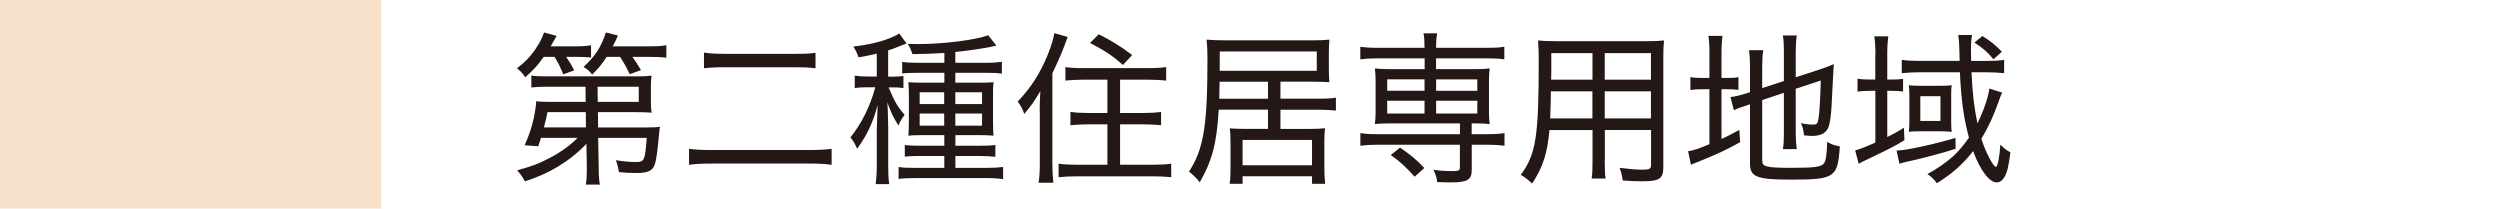
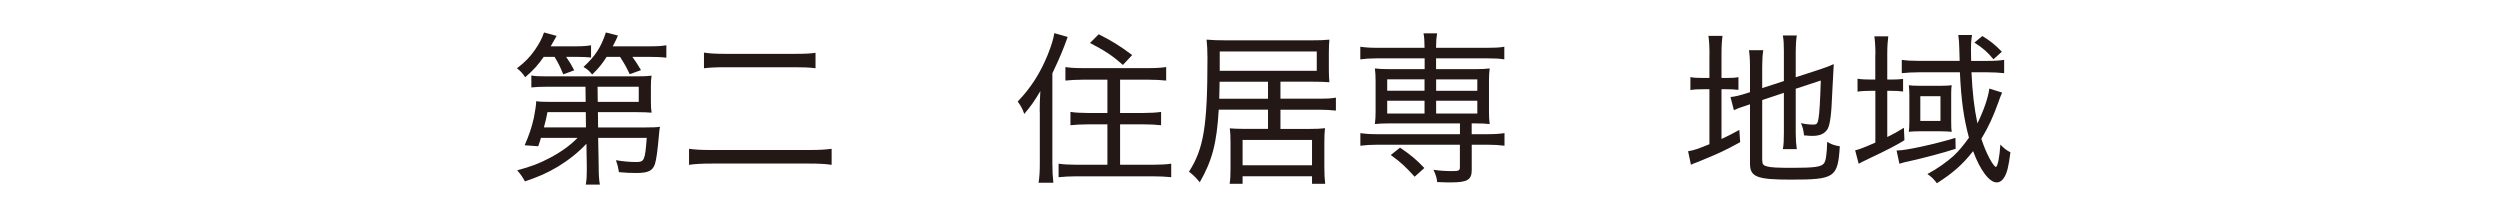
<svg xmlns="http://www.w3.org/2000/svg" id="_レイヤー_2" data-name=" レイヤー 2" version="1.1" viewBox="0 0 42.2 3.52">
  <defs>
    <style>
      .cls-1 {
        fill: #231815;
      }

      .cls-1, .cls-2 {
        stroke-width: 0px;
      }

      .cls-2 {
        fill: #f8e1cb;
      }
    </style>
  </defs>
-   <rect class="cls-2" y="-0" width="6.435" height="3.52" />
  <g>
    <path class="cls-1" d="M9.178.96c-.097.139-.164.213-.312.344-.046-.068-.086-.111-.14-.151.134-.102.216-.187.298-.303.077-.111.122-.193.159-.302l.213.058c-.046.082-.06.107-.1.176h.406c.133,0,.21-.006.275-.018v.207c-.068-.008-.143-.011-.241-.011h-.179c.062.091.088.133.136.227l-.185.068c-.054-.131-.088-.201-.147-.295h-.185ZM9.896,2.429c-.13.14-.295.272-.479.384-.187.11-.317.167-.556.249-.04-.073-.071-.119-.131-.187.229-.062.369-.114.542-.205.19-.099.357-.218.477-.343h-.618c-.015.054-.022.073-.046.142l-.229-.017c.073-.165.119-.299.156-.466.022-.116.039-.216.039-.278.049.009.125.012.265.012h.57l-.003-.256h-.65c-.104,0-.187.003-.264.012v-.202c.065.012.128.015.264.015h1.505c.136,0,.188-.003.261-.012-.009.055-.012.097-.012.182v.247c0,.088.003.143.012.196-.073-.006-.15-.009-.261-.009h-.645l.003.258h.812c.11,0,.171-.002.232-.011-.008.042-.008.057-.014.11-.028.312-.046.438-.071.52-.039.113-.113.15-.314.15-.097,0-.177-.003-.293-.014-.014-.086-.025-.128-.051-.202.122.021.241.031.338.031.142,0,.153-.025.182-.408h-.82l.009.482c0,.147.005.224.02.307h-.238c.014-.088.017-.128.017-.236v-.07l-.006-.381ZM9.241,1.893c-.017.091-.031.153-.06.258h.71l-.003-.258h-.647ZM10.24.96c-.082.128-.136.192-.244.298-.051-.062-.079-.088-.147-.128.199-.182.298-.335.378-.582l.204.052c-.028.065-.034.079-.088.182h.604c.139,0,.21-.003.301-.018v.21c-.088-.011-.173-.014-.292-.014h-.281c.051.071.1.145.145.224l-.19.068c-.057-.119-.094-.185-.164-.292h-.225ZM10.782,1.72v-.256h-.695l.003.256h.692Z" />
    <path class="cls-1" d="M14.037,2.782c-.104-.015-.213-.021-.377-.021h-1.646c-.161,0-.275.006-.383.021v-.27c.107.014.193.02.38.02h1.644c.185,0,.27-.006.383-.02v.27ZM11.883.888c.096.015.204.021.365.021h1.147c.189,0,.274-.003.371-.018v.261c-.116-.014-.192-.017-.369-.017h-1.149c-.167,0-.27.006-.365.017v-.264Z" />
-     <path class="cls-1" d="M14.798.906c-.119.028-.17.039-.307.062-.022-.071-.045-.119-.088-.182.286-.034.494-.086.679-.168.048-.022.064-.031.096-.054l.125.17q-.028.009-.147.057c-.057.023-.107.043-.164.06v.443h.076c.082,0,.131-.003.182-.012v.204c-.054-.008-.107-.011-.185-.011h-.065c.105.247.147.323.27.463-.062.088-.076.107-.104.182-.085-.134-.128-.225-.188-.393.006.089.009.12.009.202.003.051.003.085.003.104.003.055.003.091.003.105v.649c0,.148.002.222.017.321h-.228c.012-.1.018-.19.018-.321v-.581c.006-.222.012-.366.014-.432-.082.307-.182.514-.346.737-.034-.079-.062-.13-.113-.192.187-.228.337-.534.42-.846h-.131c-.076,0-.145.003-.216.014v-.21c.068.009.137.015.219.015h.153v-.389ZM15.938.894c-.204.012-.31.017-.536.02-.022-.07-.043-.113-.079-.173.076.003.136.003.173.003.434,0,.987-.071,1.184-.15l.139.176q-.017.003-.102.022c-.15.031-.369.062-.591.086v.182h.514c.116,0,.196-.006.272-.018v.201c-.074-.011-.159-.014-.258-.014h-.528v.167h.386c.119,0,.188-.002.259-.008-.009.07-.009.102-.009.232v.409c0,.145.003.189.009.261-.065-.006-.128-.009-.247-.009h-.397v.179h.403c.139,0,.207-.003.272-.014v.201c-.08-.009-.174-.014-.275-.014h-.4v.201h.52c.119,0,.207-.006.286-.015v.205c-.085-.012-.164-.018-.295-.018h-1.172c-.142,0-.225.003-.298.015v-.202c.07.012.156.015.295.015h.477v-.201h-.395c-.13,0-.192.002-.272.011v-.195c.074.008.134.011.27.011h.397v-.179h-.36c-.119,0-.193.003-.247.009.006-.079.009-.15.009-.264v-.403c0-.11-.003-.17-.009-.235.074.006.143.008.262.008h.346v-.167h-.445c-.113,0-.207.003-.267.012v-.196c.076.012.156.015.264.015h.448v-.165ZM15.524,1.558v.199h.414v-.199h-.414ZM15.524,1.916v.205h.414v-.205h-.414ZM16.126,1.757h.451v-.199h-.451v.199ZM16.126,2.121h.451v-.205h-.451v.205Z" />
    <path class="cls-1" d="M17.55,1.884c0-.107.003-.21.011-.346-.102.17-.156.249-.272.386-.025-.079-.048-.122-.11-.21.222-.232.38-.479.505-.786.06-.147.1-.278.113-.369l.225.065c-.074.21-.139.363-.258.613v1.521c0,.128.005.222.017.327h-.25c.015-.1.021-.179.021-.332v-.869ZM18.282,1.345c-.107,0-.21.006-.298.015v-.228c.074.012.162.018.296.018h1.098c.128,0,.228-.006.307-.018v.228c-.088-.009-.192-.015-.301-.015h-.477v.562h.397c.113,0,.213-.006.295-.018v.225c-.082-.009-.185-.015-.295-.015h-.397v.682h.551c.122,0,.235-.006.312-.018v.228c-.094-.009-.192-.015-.312-.015h-1.277c-.122,0-.222.006-.312.015v-.228c.077.012.185.018.304.018h.52v-.682h-.332c-.11,0-.21.006-.292.015v-.225c.079.012.176.018.292.018h.332v-.562h-.409ZM18.547.579c.224.114.338.182.564.35l-.156.167c-.176-.155-.286-.229-.556-.371l.147-.146Z" />
    <path class="cls-1" d="M20.572,1.853c-.033.565-.11.857-.32,1.224-.06-.074-.107-.122-.182-.179.25-.389.312-.77.312-1.922,0-.127-.006-.224-.015-.307.097.009.196.012.344.012h1.428c.136,0,.216-.003.301-.012-.006.065-.009.134-.009.225v.278c0,.091.003.147.009.216-.097-.006-.168-.009-.287-.009h-.539v.287h.661c.122,0,.19-.003.275-.018v.219c-.085-.009-.17-.015-.278-.015h-.658v.324h.502c.114,0,.177-.003.25-.012-.009.071-.011.142-.011.247v.42c0,.105.005.19.014.272h-.222v-.128h-1.172v.128h-.219c.012-.076.015-.147.015-.256v-.437c0-.105-.003-.176-.012-.244.08.006.119.009.228.009h.417v-.324h-.832ZM21.404,1.38h-.817l-.006.287h.823v-.287ZM22.227,1.195v-.326h-1.638v.326h1.638ZM20.975,2.79h1.172v-.428h-1.172v.428Z" />
    <path class="cls-1" d="M23.243.985c-.116,0-.201.006-.281.017v-.213c.085.012.162.018.287.018h.797v-.015c0-.104-.005-.164-.017-.229h.229c-.011.071-.017.134-.017.229v.015h.868c.122,0,.196-.003.284-.018v.213c-.091-.014-.165-.017-.281-.017h-.871v.182h.661c.113,0,.167-.003.244-.012-.009.074-.012.122-.012.208v.53c0,.085.003.128.012.201-.077-.008-.137-.011-.247-.011h-.057v.182h.27c.128,0,.201-.006.284-.018v.213c-.085-.011-.174-.017-.281-.017h-.272v.426c0,.167-.074.21-.354.21-.062,0-.108,0-.23-.006-.005-.071-.02-.113-.062-.207.111.017.21.022.329.022.097,0,.117-.012.117-.065v-.38h-1.399c-.105,0-.196.006-.281.017v-.213c.082.012.159.018.287.018h1.394v-.182h-1.192c-.107,0-.167.003-.244.011.009-.076.012-.125.012-.201v-.53c0-.08-.003-.131-.012-.208.077.009.131.012.244.012h.596v-.182h-.803ZM23.416,1.339v.193h.63v-.193h-.63ZM23.416,1.7v.216h.63v-.216h-.63ZM23.879,2.983c-.15-.167-.244-.253-.403-.366l.156-.125c.182.122.284.21.411.344l-.164.147ZM24.242,1.533h.695v-.193h-.695v.193ZM24.242,1.916h.695v-.216h-.695v.216Z" />
-     <path class="cls-1" d="M27.088,2.702c0,.15.003.241.015.312h-.236c.012-.082.015-.159.015-.31v-.508h-.727c-.037.397-.107.616-.292.902-.077-.07-.105-.094-.193-.147.258-.347.304-.642.304-1.936,0-.147-.003-.232-.012-.332.086.009.165.012.31.012h1.516c.142,0,.219-.003.301-.012-.009.085-.012.15-.012.284v1.855c0,.196-.064.238-.363.238-.085,0-.215-.005-.323-.014-.009-.077-.022-.128-.051-.213.153.02.283.031.38.031.128,0,.15-.015.15-.082v-.588h-.78v.505ZM26.179,1.542c-.003.079-.003.142-.003.182q-.003.15-.009.275h.713v-.457h-.701ZM26.881.897h-.695v.317l-.003.131h.698v-.448ZM27.868,1.345v-.448h-.78v.448h.78ZM27.088,1.999h.78v-.457h-.78v.457Z" />
    <path class="cls-1" d="M28.856.917c0-.133-.006-.232-.018-.312h.238c-.011.088-.017.17-.017.314v.397h.073c.111,0,.162-.003.213-.014v.215c-.067-.008-.122-.011-.218-.011h-.068v.84c.11-.051.159-.076.301-.153l.014.207c-.274.15-.352.185-.718.335-.068.025-.082.031-.113.046l-.048-.228c.102-.017.173-.042.36-.119v-.928h-.091c-.117,0-.162.003-.23.014v-.218c.065.011.113.014.23.014h.091v-.4ZM29.747,2.708c0,.062.018.085.077.1.064.02.187.025.437.025.375,0,.482-.017.528-.076.031-.043.048-.146.054-.363.071.042.107.057.213.076-.034.528-.082.562-.829.562-.57,0-.687-.045-.687-.27v-1.002l-.034.012c-.167.054-.17.057-.238.088l-.057-.222c.079-.008.159-.028.25-.057l.079-.025v-.423c0-.122-.006-.207-.017-.286h.241c-.012.082-.018.164-.018.277v.363l.366-.119v-.505c0-.113-.003-.176-.017-.264h.235c-.012.082-.018.17-.018.27v.435l.421-.137c.091-.031.147-.051.221-.085q-.017.281-.025.468c-.014.384-.037.545-.076.622-.046.082-.128.122-.262.122-.039,0-.07-.003-.139-.009-.009-.085-.022-.142-.052-.207.068.017.146.025.205.025.062,0,.076-.014.091-.1.017-.096.028-.292.039-.644l-.423.139v.749c0,.108.006.185.018.27h-.235c.014-.082.017-.155.017-.275v-.675l-.366.122v1.019Z" />
    <path class="cls-1" d="M31.657.92c0-.131-.006-.222-.018-.307h.235c-.011.091-.017.171-.017.31v.42h.046c.102,0,.161-.003.221-.011v.213c-.06-.009-.125-.012-.221-.012h-.046v.78c.119-.06.162-.082.281-.156l.009.21c-.137.086-.327.182-.576.299-.128.062-.159.076-.196.099l-.06-.227c.065-.015.156-.049.341-.131v-.874h-.074c-.085,0-.156.003-.227.014v-.218c.07.011.139.014.232.014h.068v-.423ZM33.01,2.512c-.193.064-.551.158-.772.207-.067.014-.127.028-.176.045l-.048-.224h.017c.14,0,.636-.108.977-.213l.003.185ZM32.403,1.22c-.11,0-.219.006-.301.015v-.225c.068.012.179.018.307.018h.67l-.006-.205c-.003-.107-.006-.153-.017-.232h.232c-.012.068-.018.139-.018.247,0,.062,0,.1.003.19h.27c.131,0,.216-.006.287-.018v.225c-.082-.009-.188-.015-.295-.015h-.256c.015.344.046.607.1.863.11-.228.182-.438.201-.588l.216.068q-.037.082-.062.159c-.082.232-.17.426-.289.621.042.128.085.23.142.338.045.082.085.136.103.136.031,0,.064-.176.076-.377.062.065.103.097.17.131-.031.238-.054.332-.096.408-.037.068-.083.1-.137.1-.122,0-.278-.204-.397-.528-.173.222-.346.375-.612.542-.046-.064-.089-.107-.159-.155.173-.094.329-.205.445-.31.082-.077.167-.179.256-.304-.089-.329-.131-.633-.153-1.104h-.679ZM32.23,1.615c0-.06-.003-.128-.009-.176.034.006.105.009.188.009h.357c.065,0,.131-.003.179-.009-.006.037-.009.071-.009.137v.484c0,.077.003.134.009.165-.065-.006-.116-.009-.192-.009h-.35c-.079,0-.136.003-.182.009.006-.054.009-.104.009-.17v-.44ZM32.415,2.041h.34v-.417h-.34v.417ZM33.649 1c-.094-.114-.17-.185-.321-.281l.134-.111c.14.086.216.148.329.265l-.142.128Z" />
  </g>
</svg>